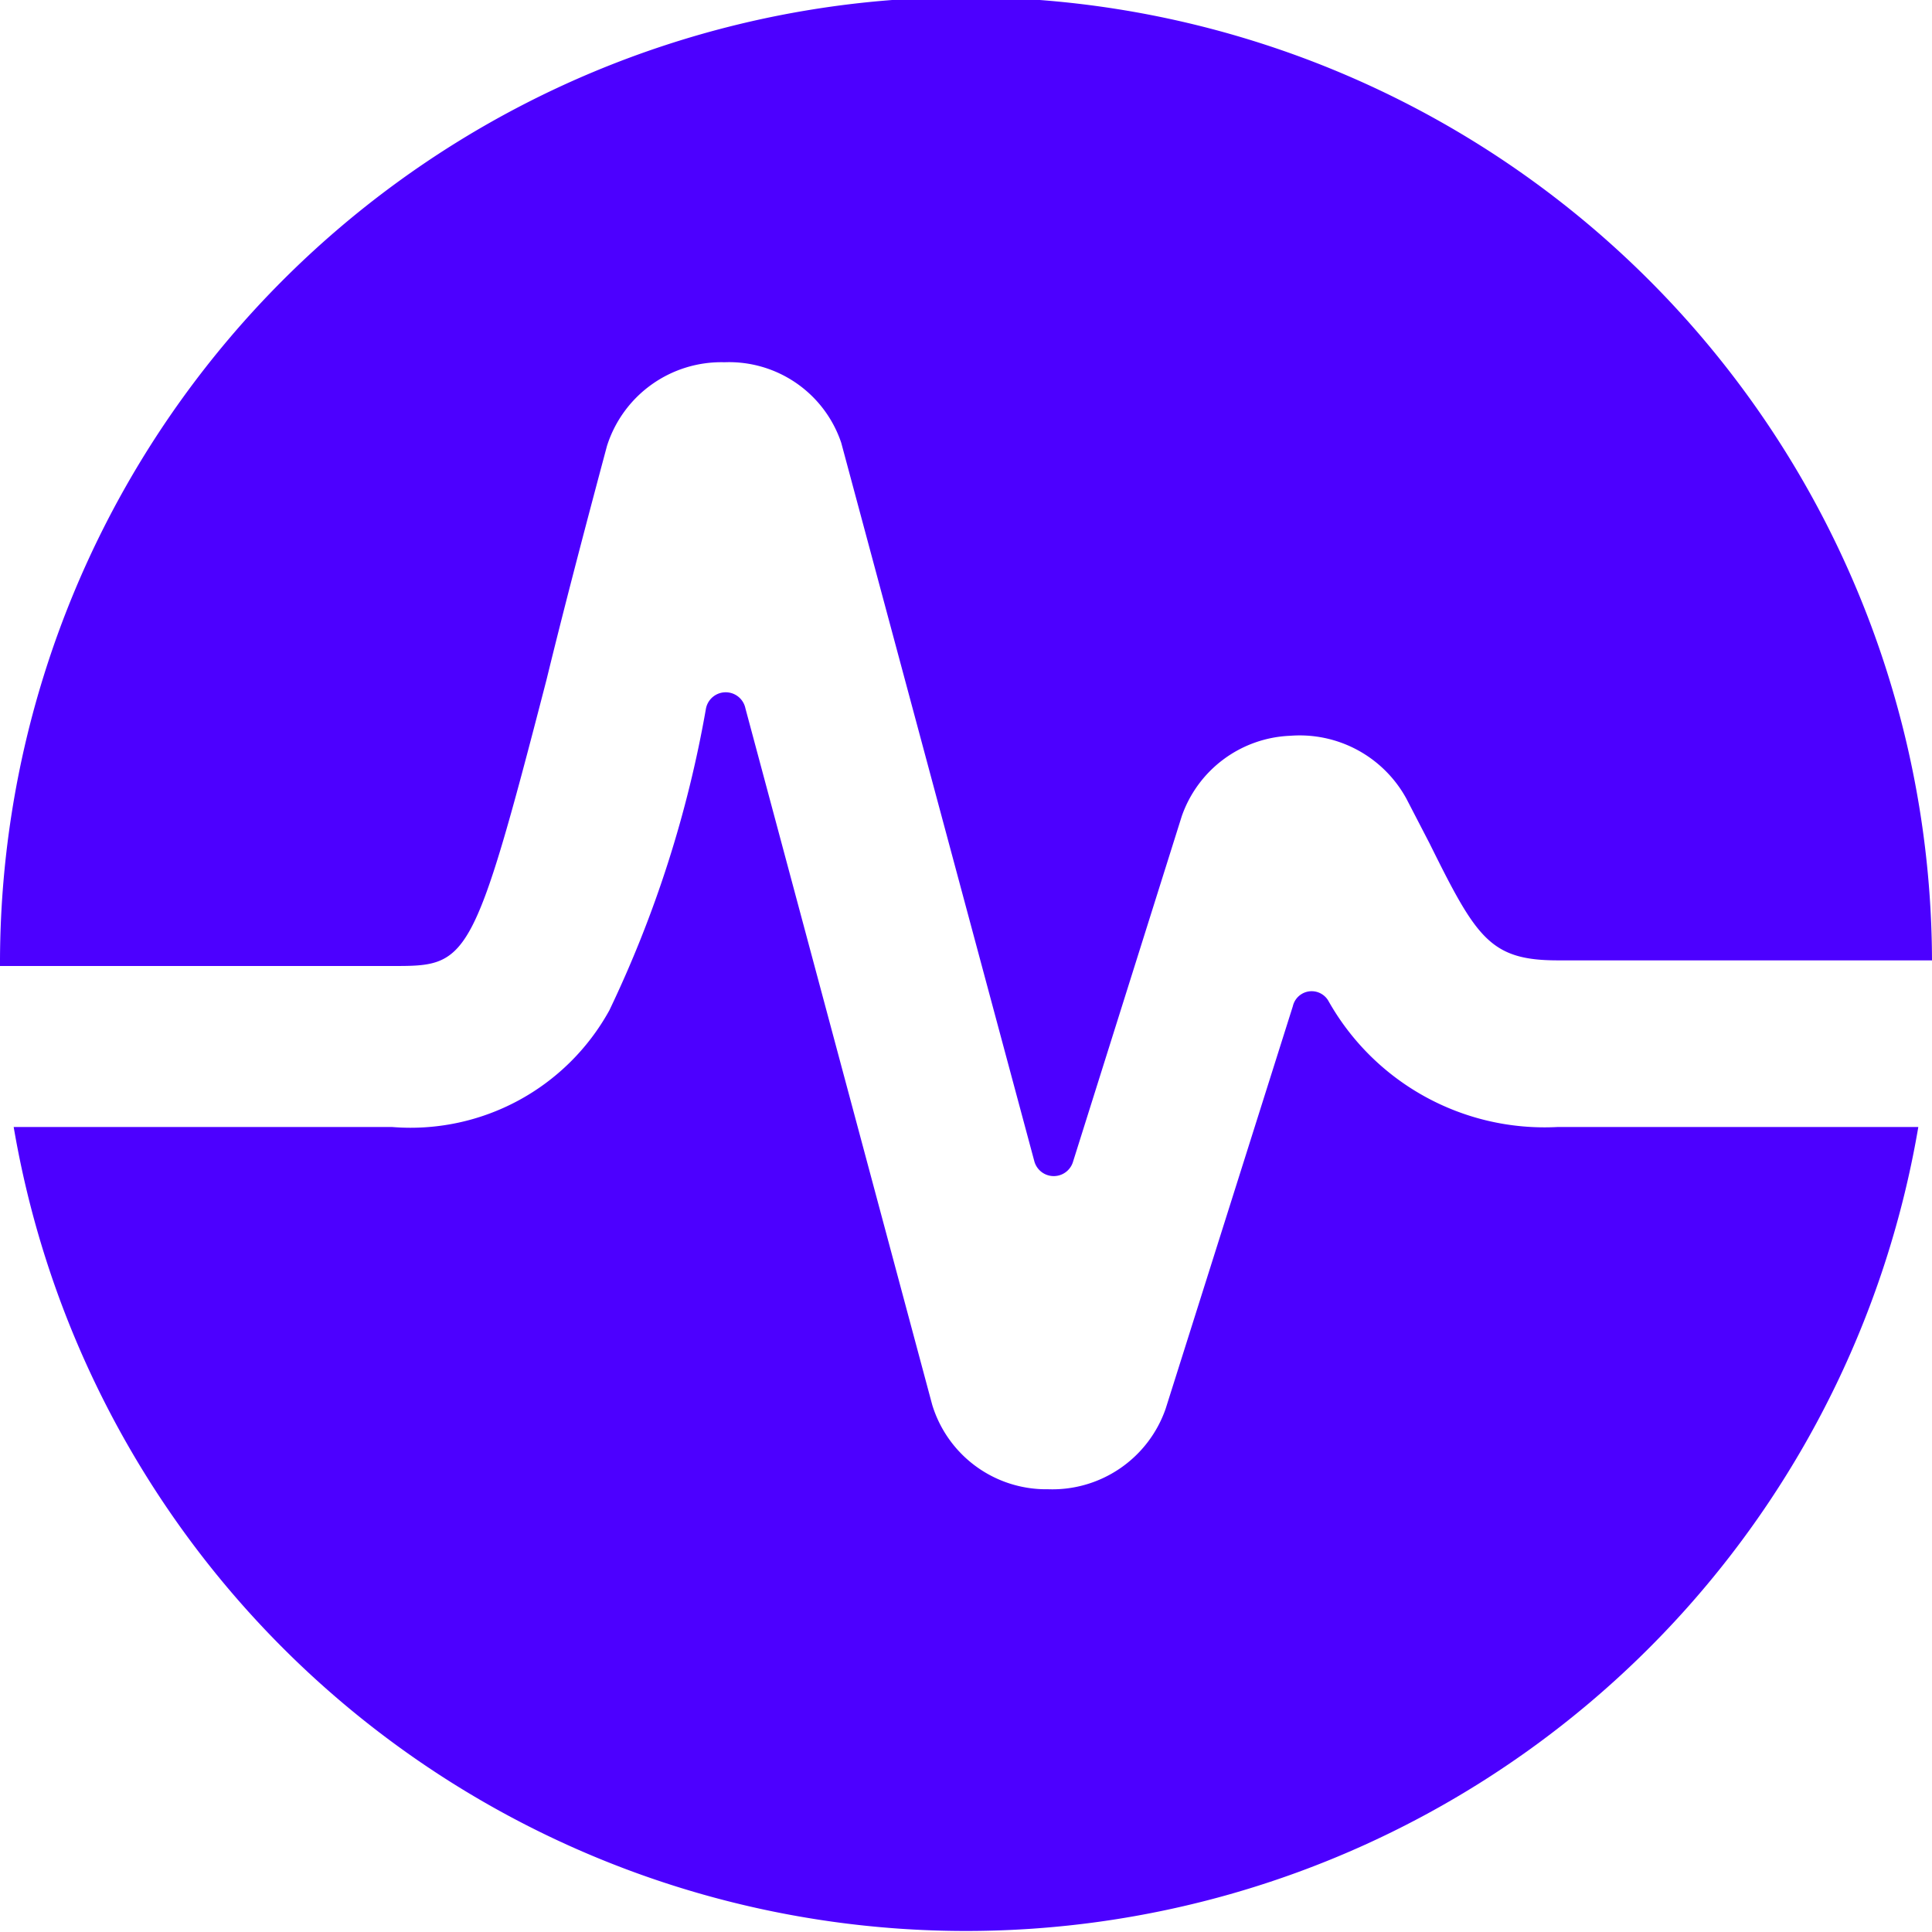
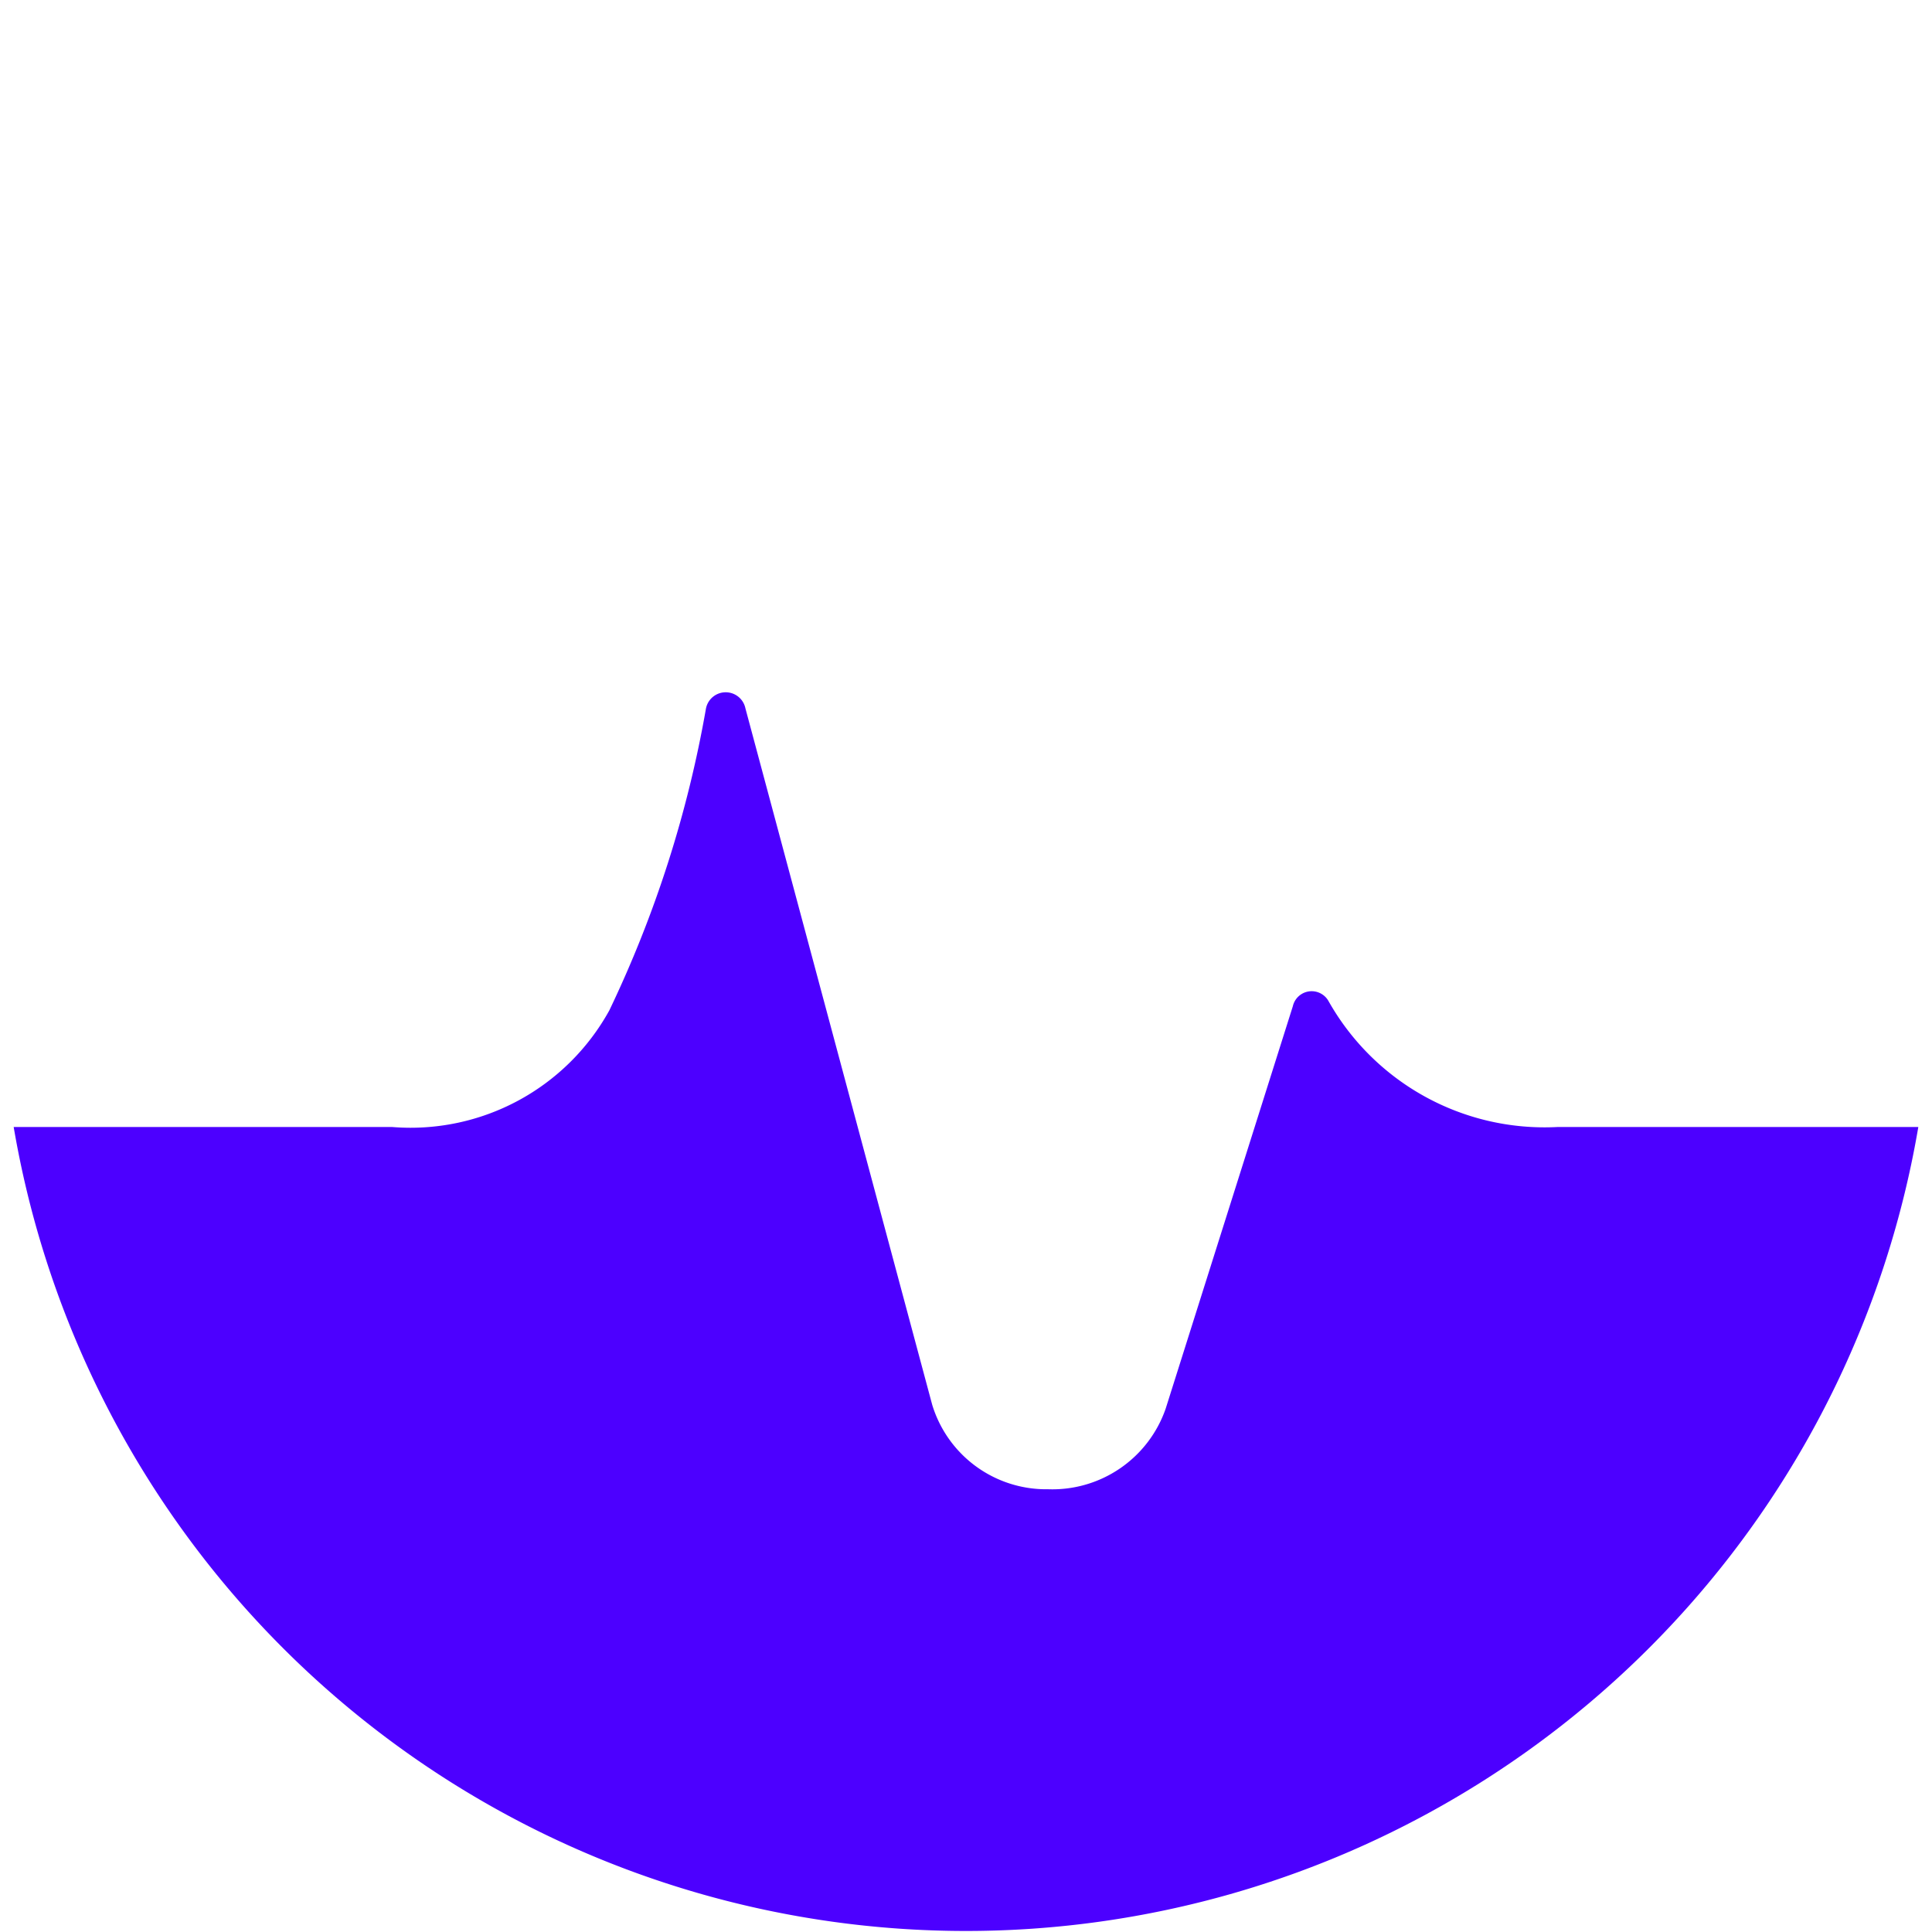
<svg xmlns="http://www.w3.org/2000/svg" viewBox="0 0 24 24" id="Graph-Stats-Circle--Streamline-Ultimate.svg" height="24" width="24">
  <desc>Graph Stats Circle Streamline Icon: https://streamlinehq.com</desc>
  <g id="Graph-Stats-Circle--Streamline-Ultimate.svg">
    <path d="M19.35 14a3.08 3.08 0 0 1 -2.85 -1.57 0.24 0.24 0 0 0 -0.44 0.07l-1.58 5a1.49 1.49 0 0 1 -1.46 1 1.48 1.48 0 0 1 -1.44 -1.05L9.26 8.8a0.25 0.25 0 0 0 -0.49 0 14.42 14.42 0 0 1 -1.2 3.75A2.82 2.82 0 0 1 4.87 14H0.17a12 12 0 0 0 23.66 0Z" fill="#4c00ff" stroke-width="1" />
-     <path d="M4.87 12c0.94 0 1 0 1.92 -3.56 0.2 -0.82 0.45 -1.78 0.75 -2.9A1.49 1.49 0 0 1 9 4.5a1.47 1.47 0 0 1 1.45 1l2.4 8.93a0.25 0.25 0 0 0 0.48 0l1.35 -4.29a1.49 1.49 0 0 1 1.35 -1 1.51 1.51 0 0 1 1.44 0.78l0.29 0.56c0.58 1.17 0.75 1.45 1.59 1.45H24A12 12 0 0 0 0 12Z" fill="#4c00ff" stroke-width="1" />
  </g>
</svg>